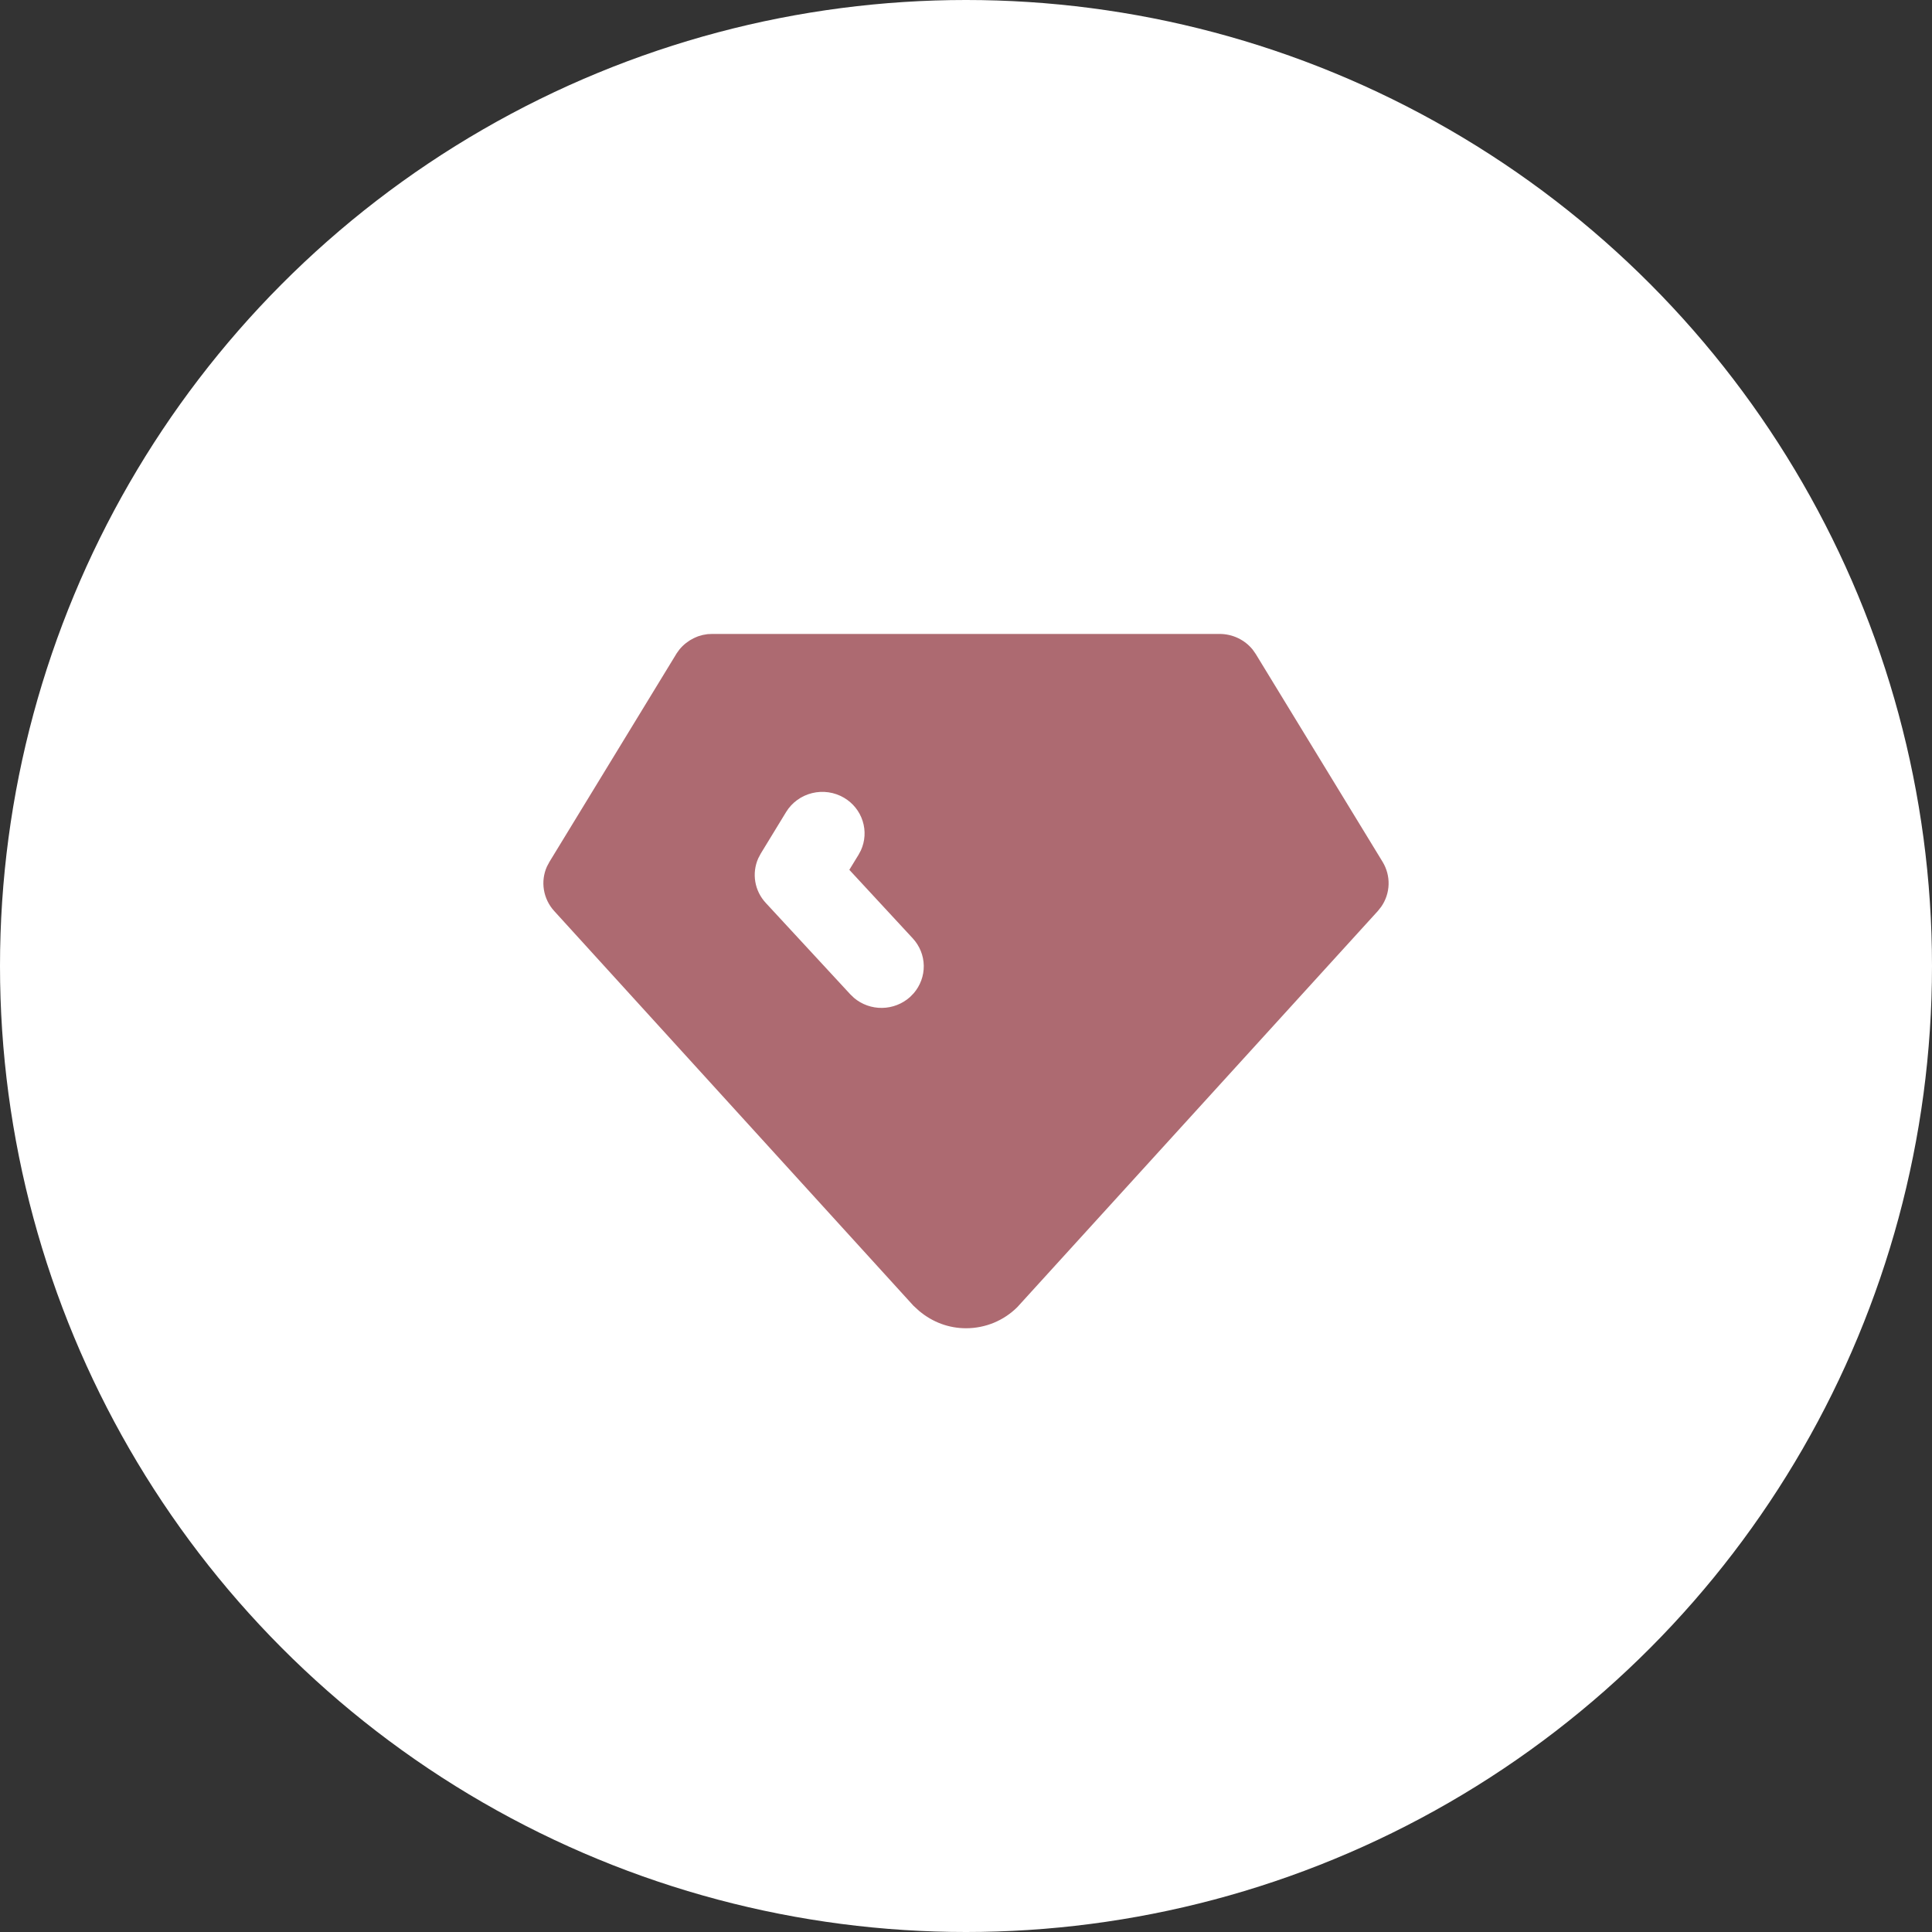
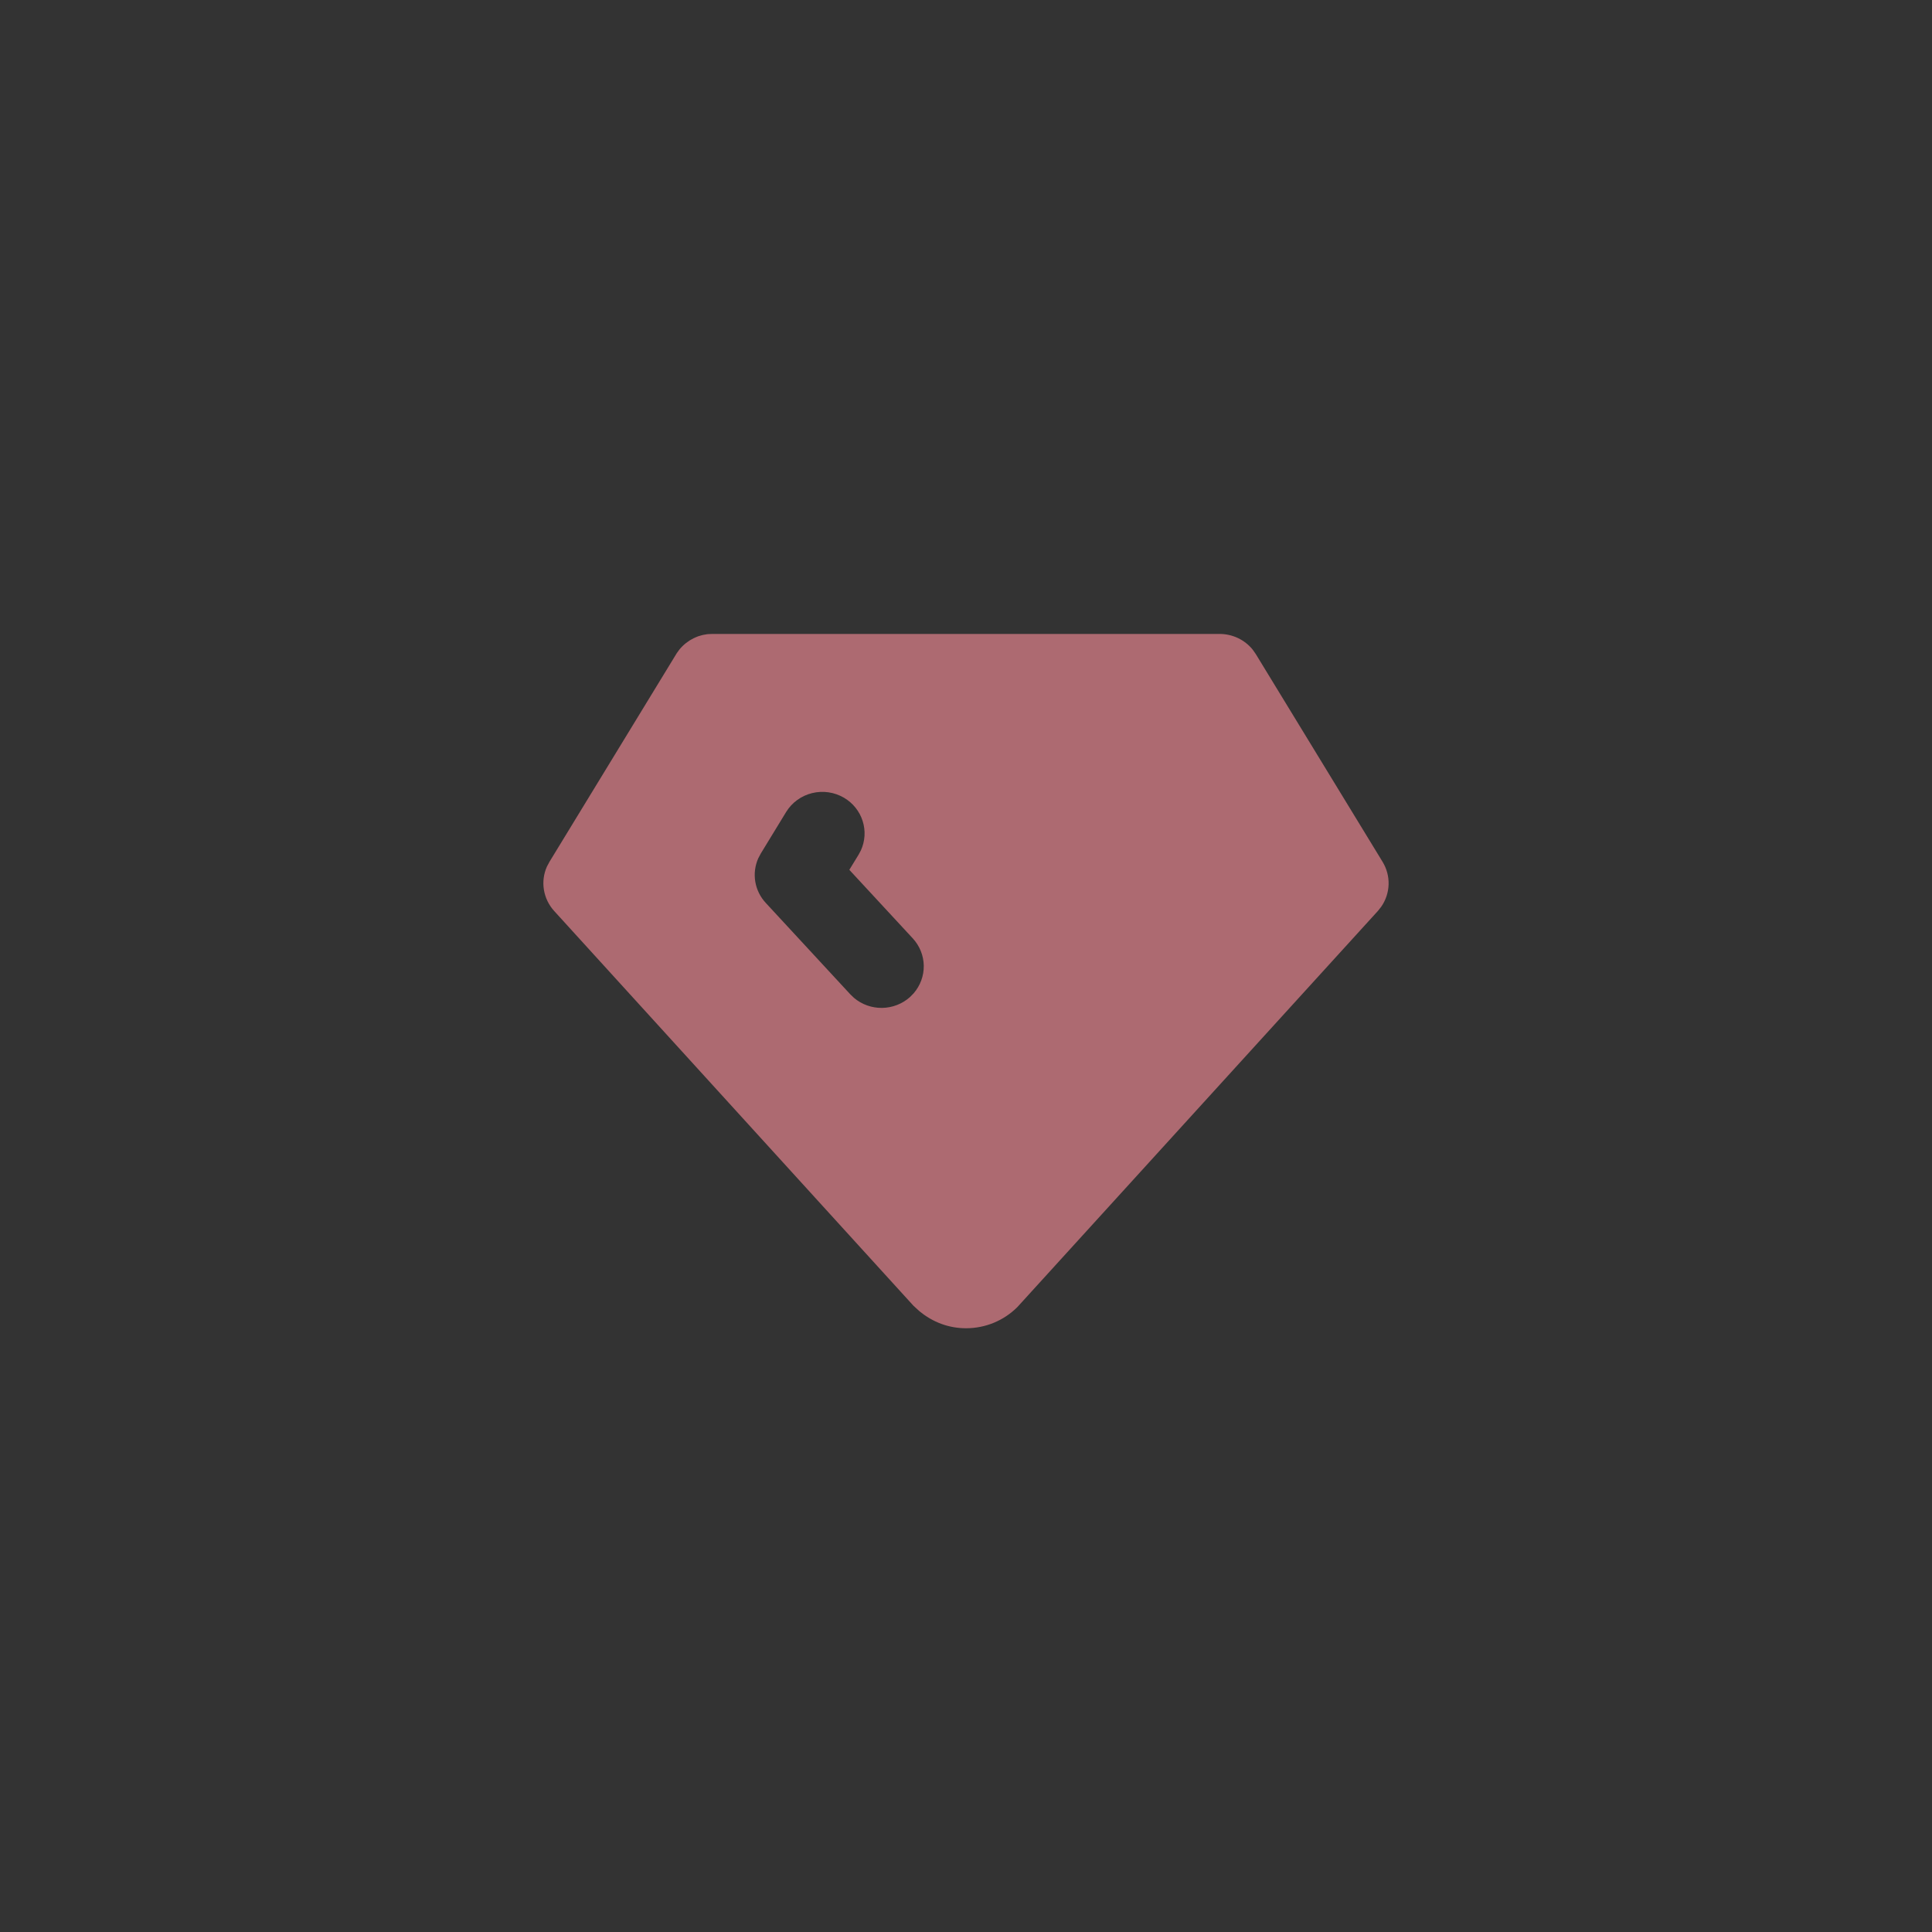
<svg xmlns="http://www.w3.org/2000/svg" width="64" height="64" viewBox="0 0 64 64" fill="none">
  <rect x="0" y="0" width="64" height="64" fill="#333333" stroke="none" />
-   <circle cx="32" cy="32" r="32" fill="white" />
-   <path d="M40.401 21C40.612 21 40.82 21.047 41.01 21.137C41.199 21.227 41.366 21.358 41.497 21.52L41.601 21.669L45.801 28.551C45.938 28.777 46.007 29.036 45.999 29.299C45.991 29.562 45.907 29.818 45.756 30.035L45.644 30.177L33.702 43.298C33.48 43.52 33.215 43.697 32.923 43.818C32.631 43.938 32.318 44 32.001 44C31.441 44 30.902 43.807 30.447 43.426L30.258 43.253L18.357 30.177C18.178 29.98 18.061 29.737 18.018 29.477C17.975 29.217 18.009 28.95 18.117 28.708L18.201 28.55L22.419 21.637L22.509 21.513C22.573 21.435 22.645 21.364 22.726 21.301L22.85 21.213L22.973 21.145L23.043 21.113L23.127 21.078L23.28 21.034L23.437 21.007L23.601 21H40.401ZM27.96 26.427C27.642 26.24 27.261 26.184 26.901 26.273C26.541 26.361 26.232 26.587 26.041 26.899L25.201 28.276L25.117 28.435C25.01 28.678 24.976 28.947 25.02 29.208C25.064 29.469 25.184 29.712 25.365 29.908L28.165 32.936L28.291 33.057C28.55 33.276 28.881 33.393 29.222 33.388C29.563 33.383 29.891 33.255 30.143 33.03L30.265 32.906C30.486 32.651 30.606 32.326 30.601 31.99C30.596 31.655 30.466 31.333 30.237 31.085L28.135 28.814L28.441 28.314L28.517 28.172C28.658 27.865 28.679 27.517 28.576 27.196C28.474 26.874 28.255 26.601 27.96 26.427Z" fill="#AD6A71" />
+   <path d="M40.401 21C40.612 21 40.82 21.047 41.01 21.137C41.199 21.227 41.366 21.358 41.497 21.52L41.601 21.669L45.801 28.551C45.938 28.777 46.007 29.036 45.999 29.299C45.991 29.562 45.907 29.818 45.756 30.035L45.644 30.177L33.702 43.298C33.48 43.52 33.215 43.697 32.923 43.818C32.631 43.938 32.318 44 32.001 44C31.441 44 30.902 43.807 30.447 43.426L30.258 43.253L18.357 30.177C18.178 29.98 18.061 29.737 18.018 29.477C17.975 29.217 18.009 28.95 18.117 28.708L18.201 28.55L22.419 21.637L22.509 21.513C22.573 21.435 22.645 21.364 22.726 21.301L22.85 21.213L22.973 21.145L23.043 21.113L23.127 21.078L23.28 21.034L23.437 21.007L23.601 21H40.401ZM27.96 26.427C27.642 26.24 27.261 26.184 26.901 26.273C26.541 26.361 26.232 26.587 26.041 26.899L25.201 28.276L25.117 28.435C25.01 28.678 24.976 28.947 25.02 29.208C25.064 29.469 25.184 29.712 25.365 29.908L28.165 32.936L28.291 33.057C28.55 33.276 28.881 33.393 29.222 33.388C29.563 33.383 29.891 33.255 30.143 33.03L30.265 32.906C30.486 32.651 30.606 32.326 30.601 31.99C30.596 31.655 30.466 31.333 30.237 31.085L28.135 28.814L28.441 28.314L28.517 28.172C28.658 27.865 28.679 27.517 28.576 27.196C28.474 26.874 28.255 26.601 27.96 26.427" fill="#AD6A71" />
</svg>